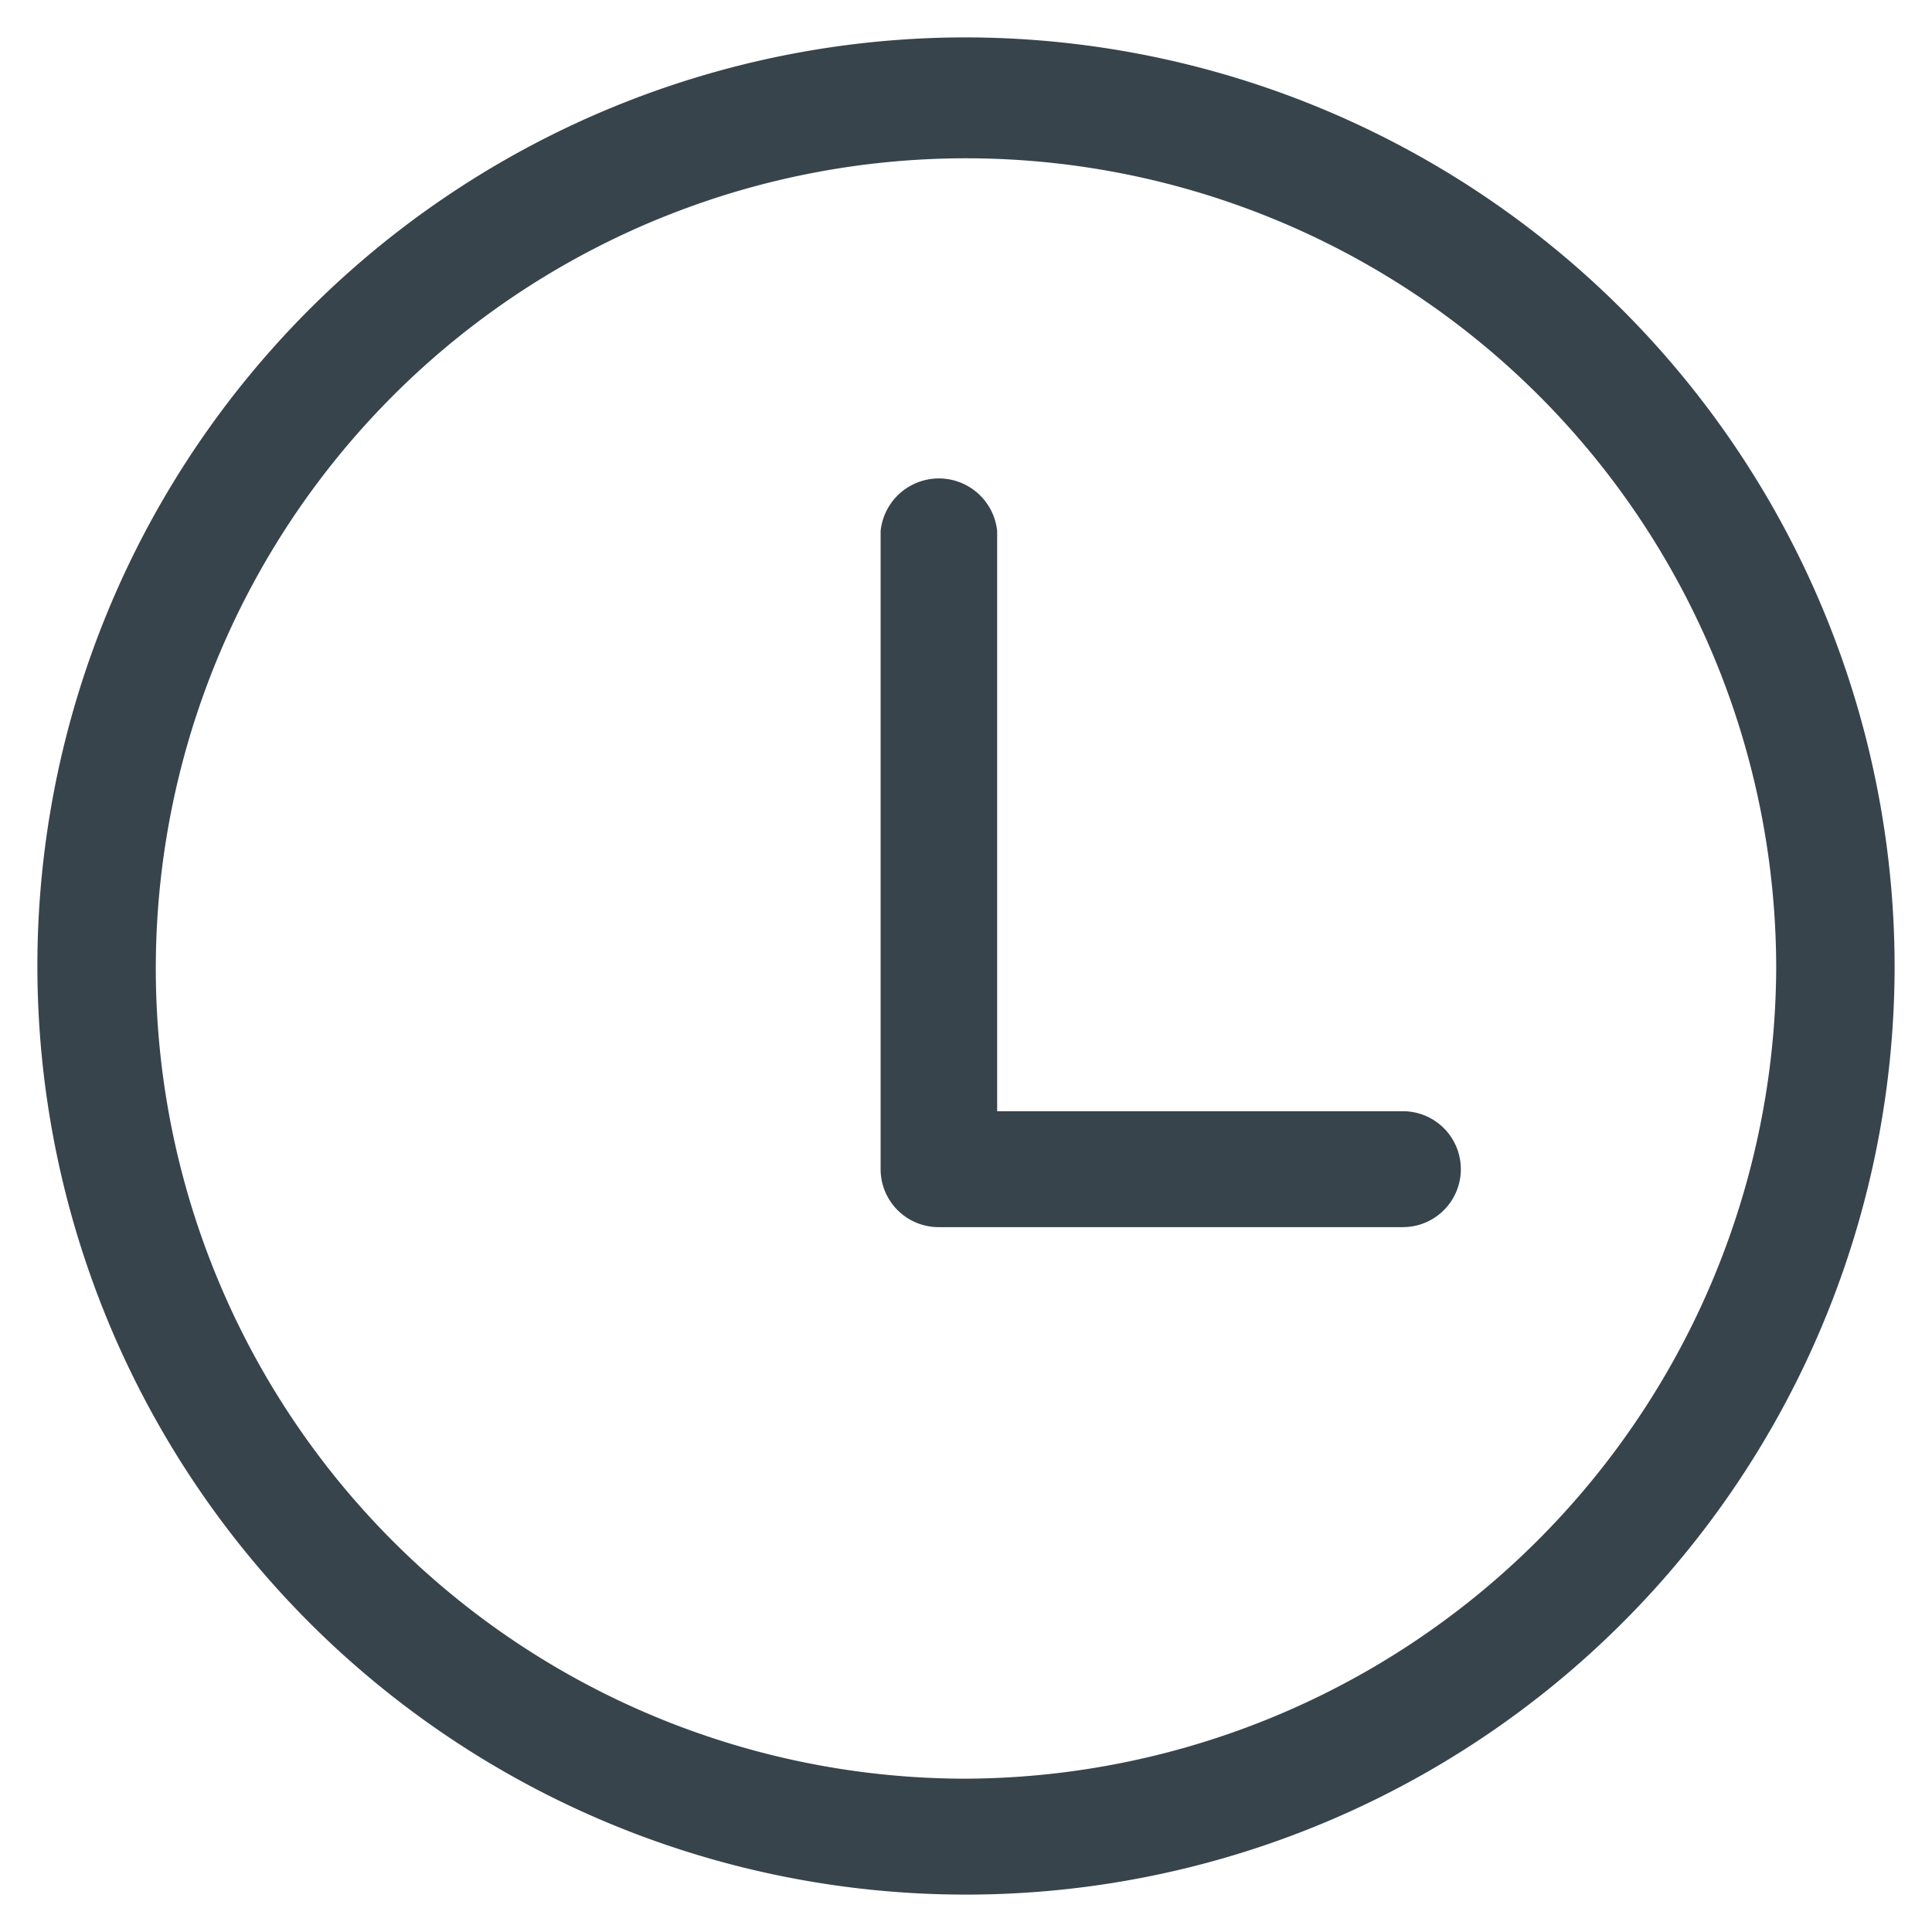
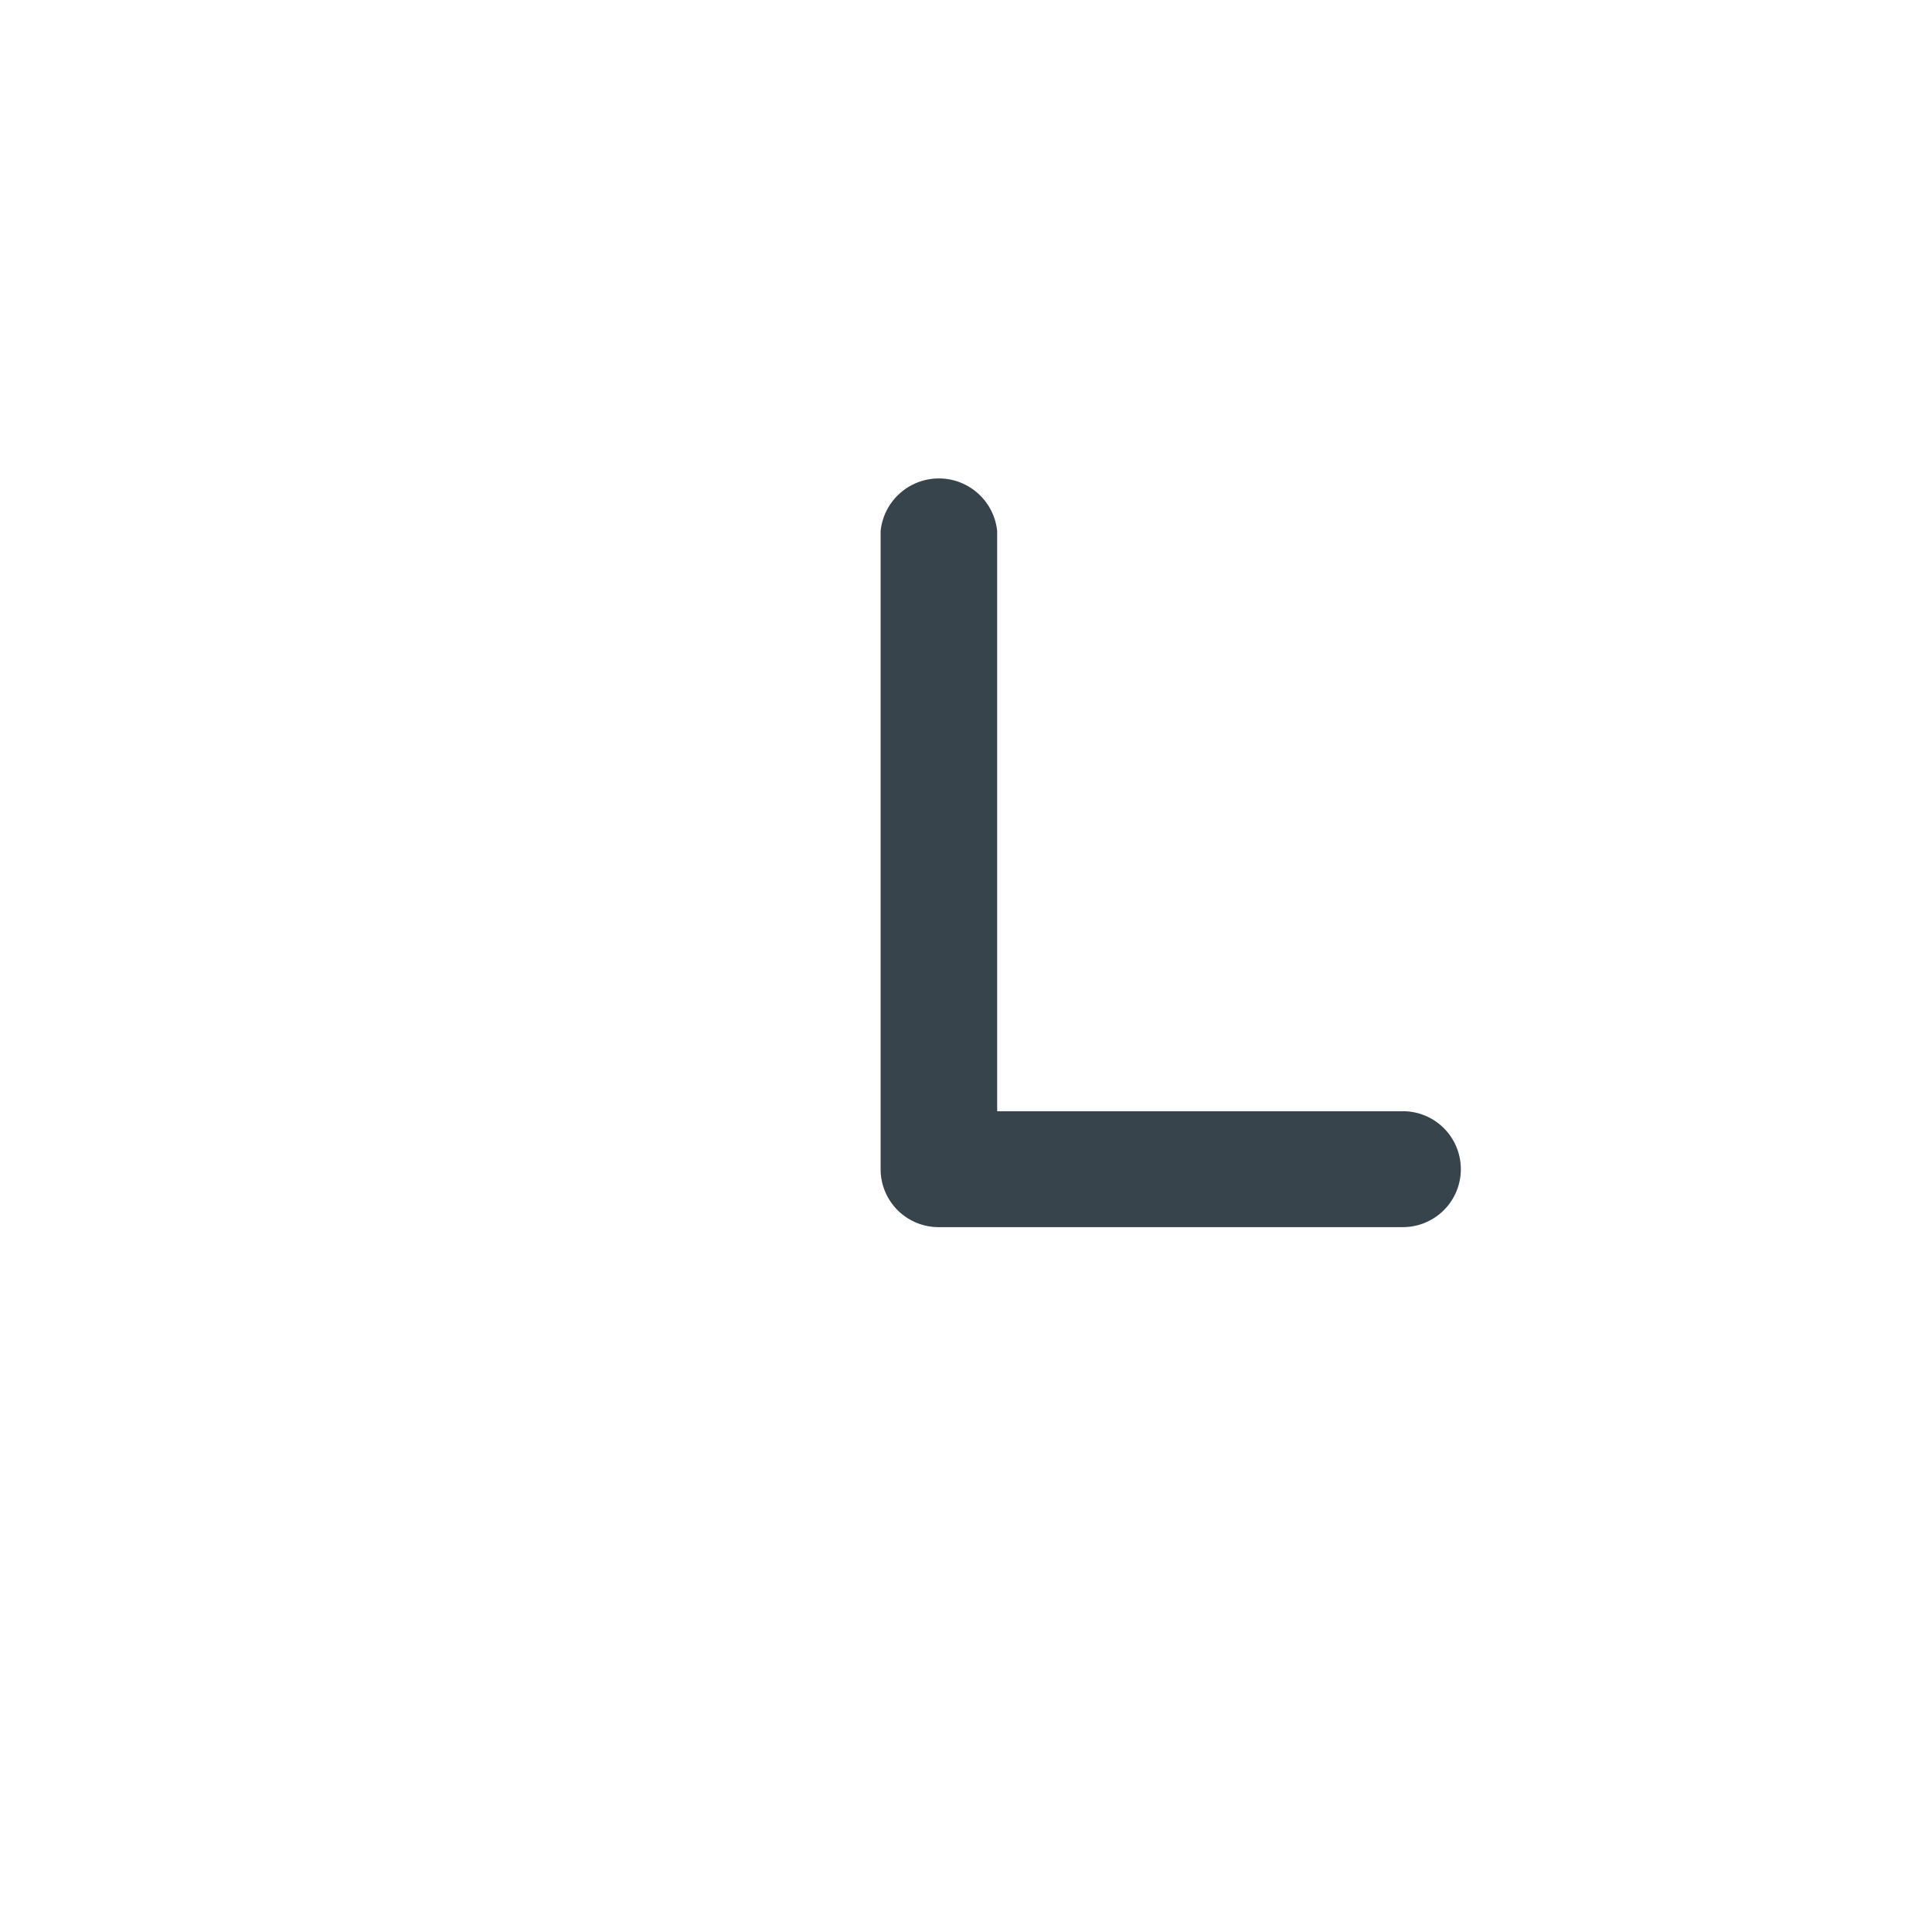
<svg xmlns="http://www.w3.org/2000/svg" id="Capa_1" data-name="Capa 1" viewBox="0 0 31 31">
  <defs>
    <style>.cls-1{fill:#38444c;}</style>
  </defs>
  <title>ITEMS</title>
-   <path class="cls-1" d="M15.5.6A14.9,14.9,0,1,0,30.4,15.5,14.92,14.92,0,0,0,15.5.6Zm0,27.94a13,13,0,1,1,13-13A13.06,13.06,0,0,1,15.5,28.54Z" />
  <path class="cls-1" d="M22.48,17.83H16V8.52a.94.94,0,0,0-1.87,0V18.76a.93.93,0,0,0,.93.93h7.45a.93.93,0,1,0,0-1.86Z" />
</svg>